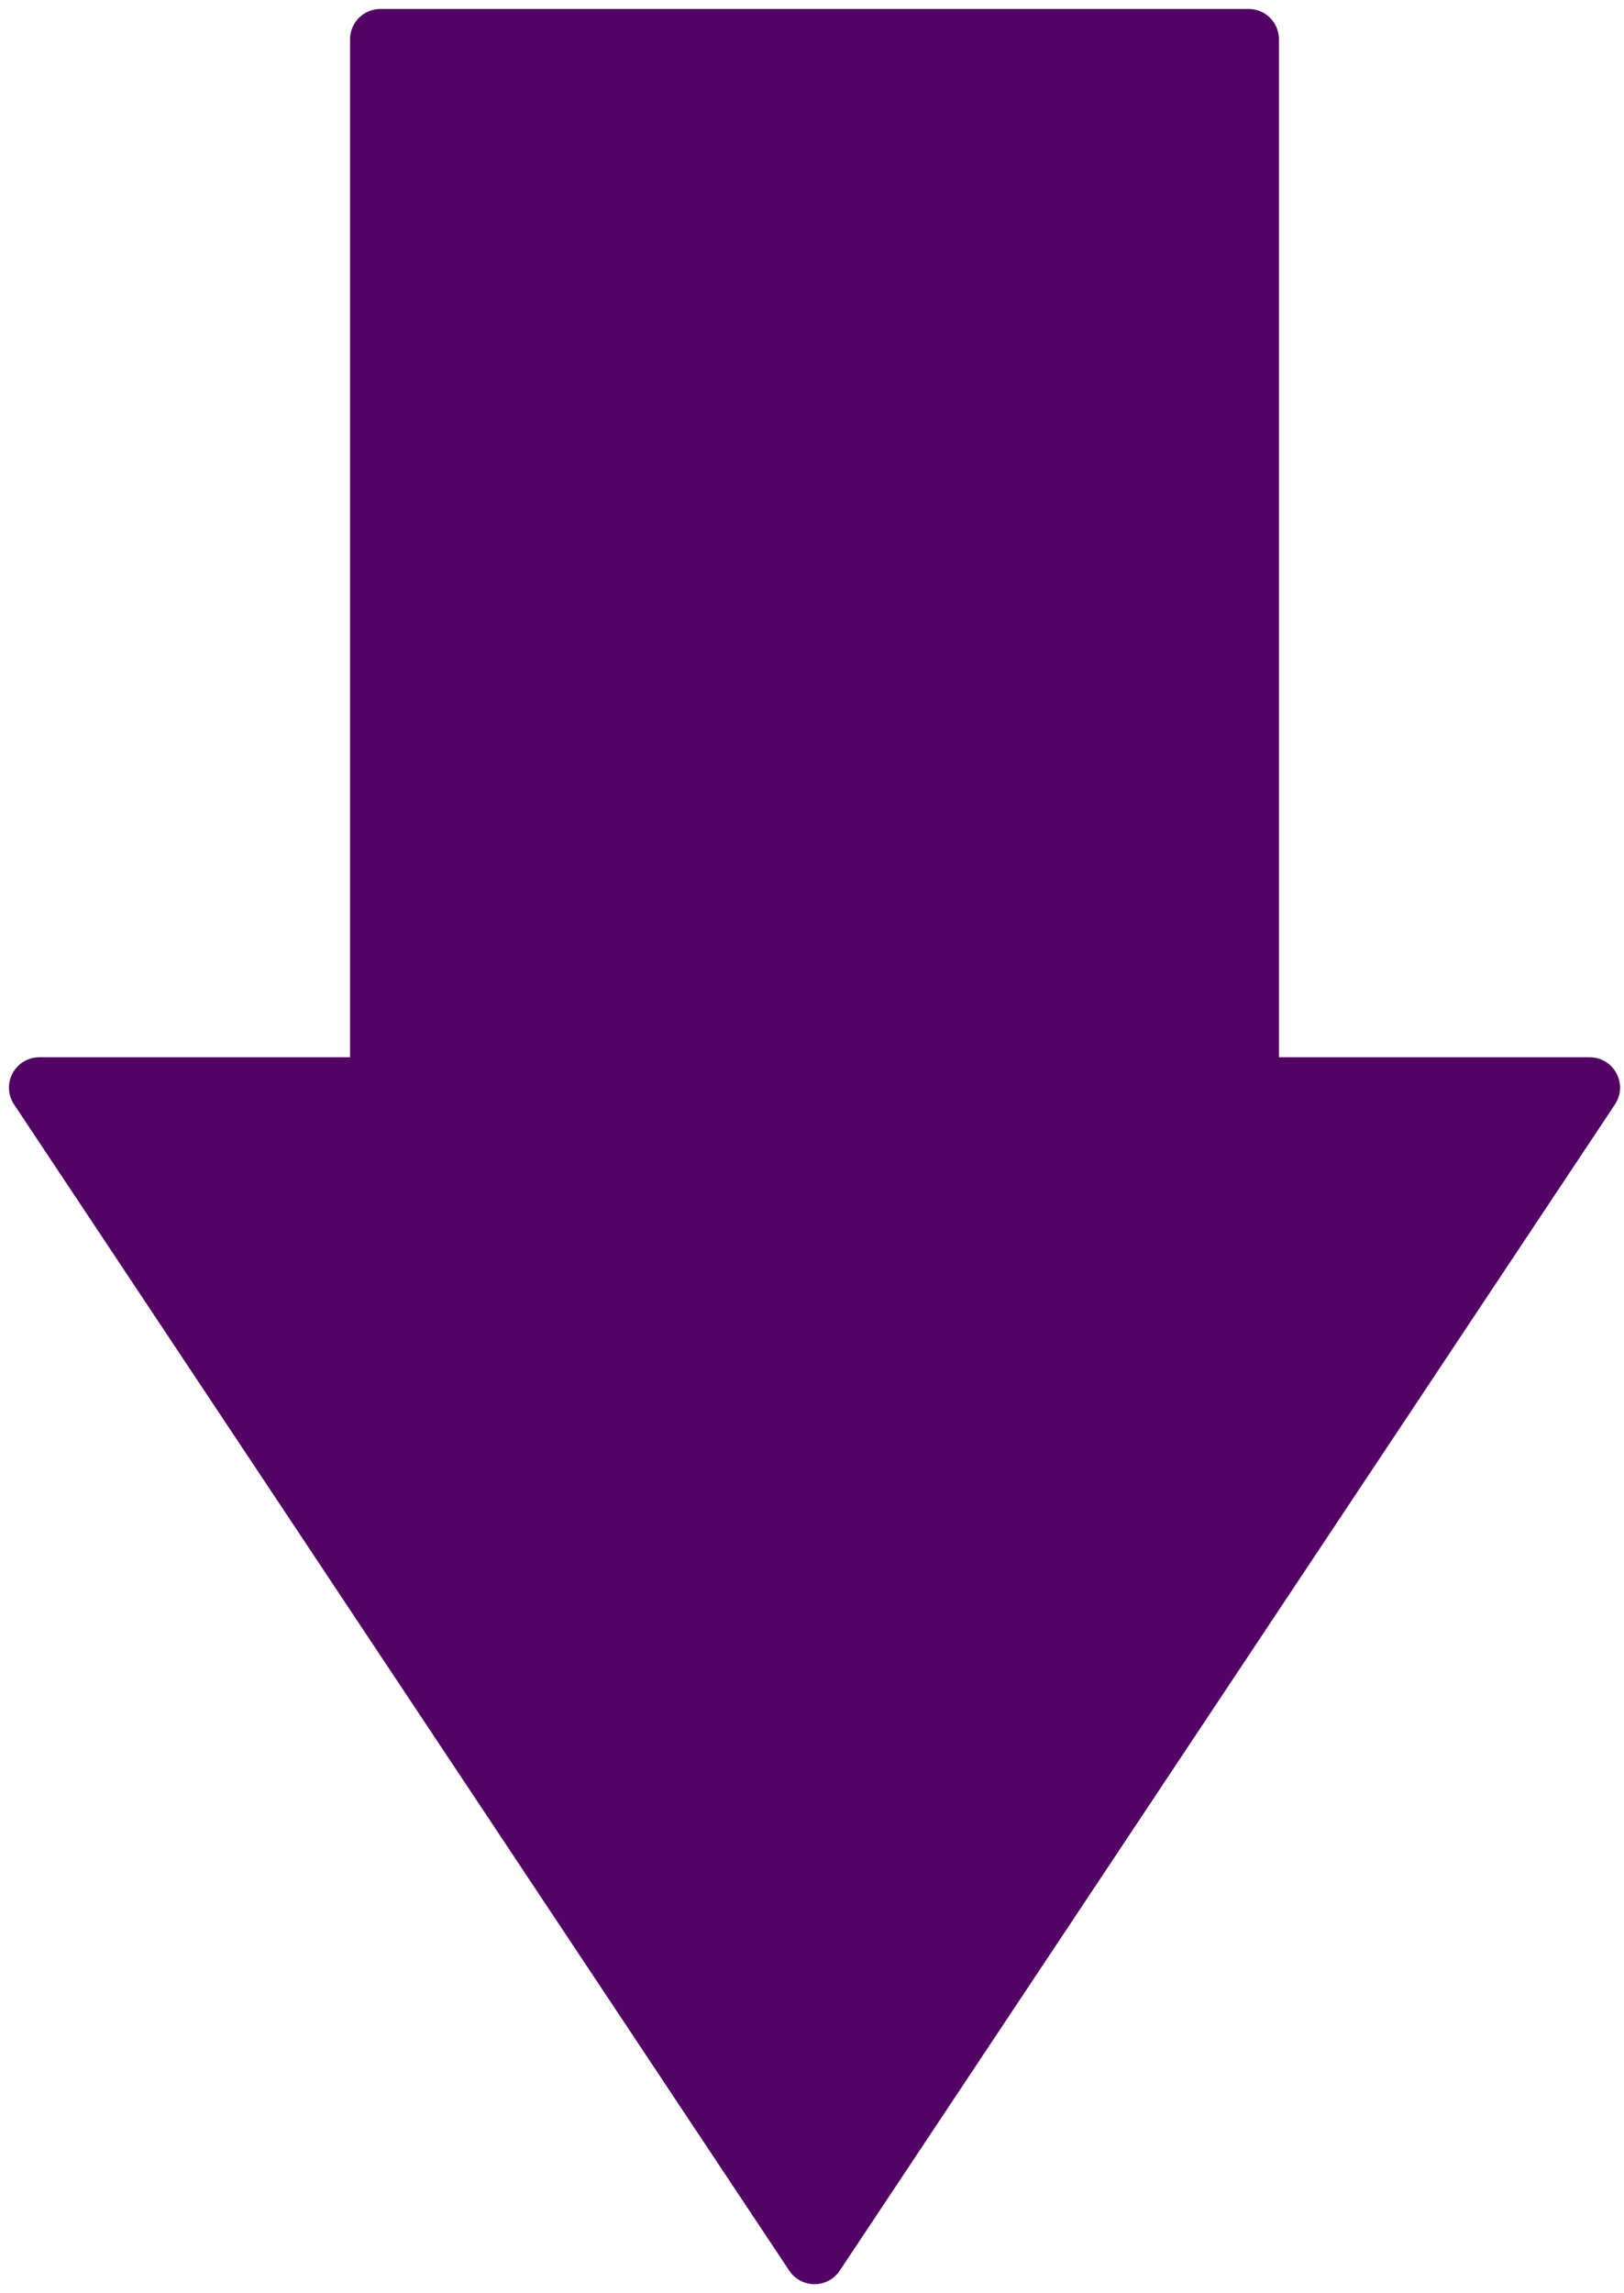
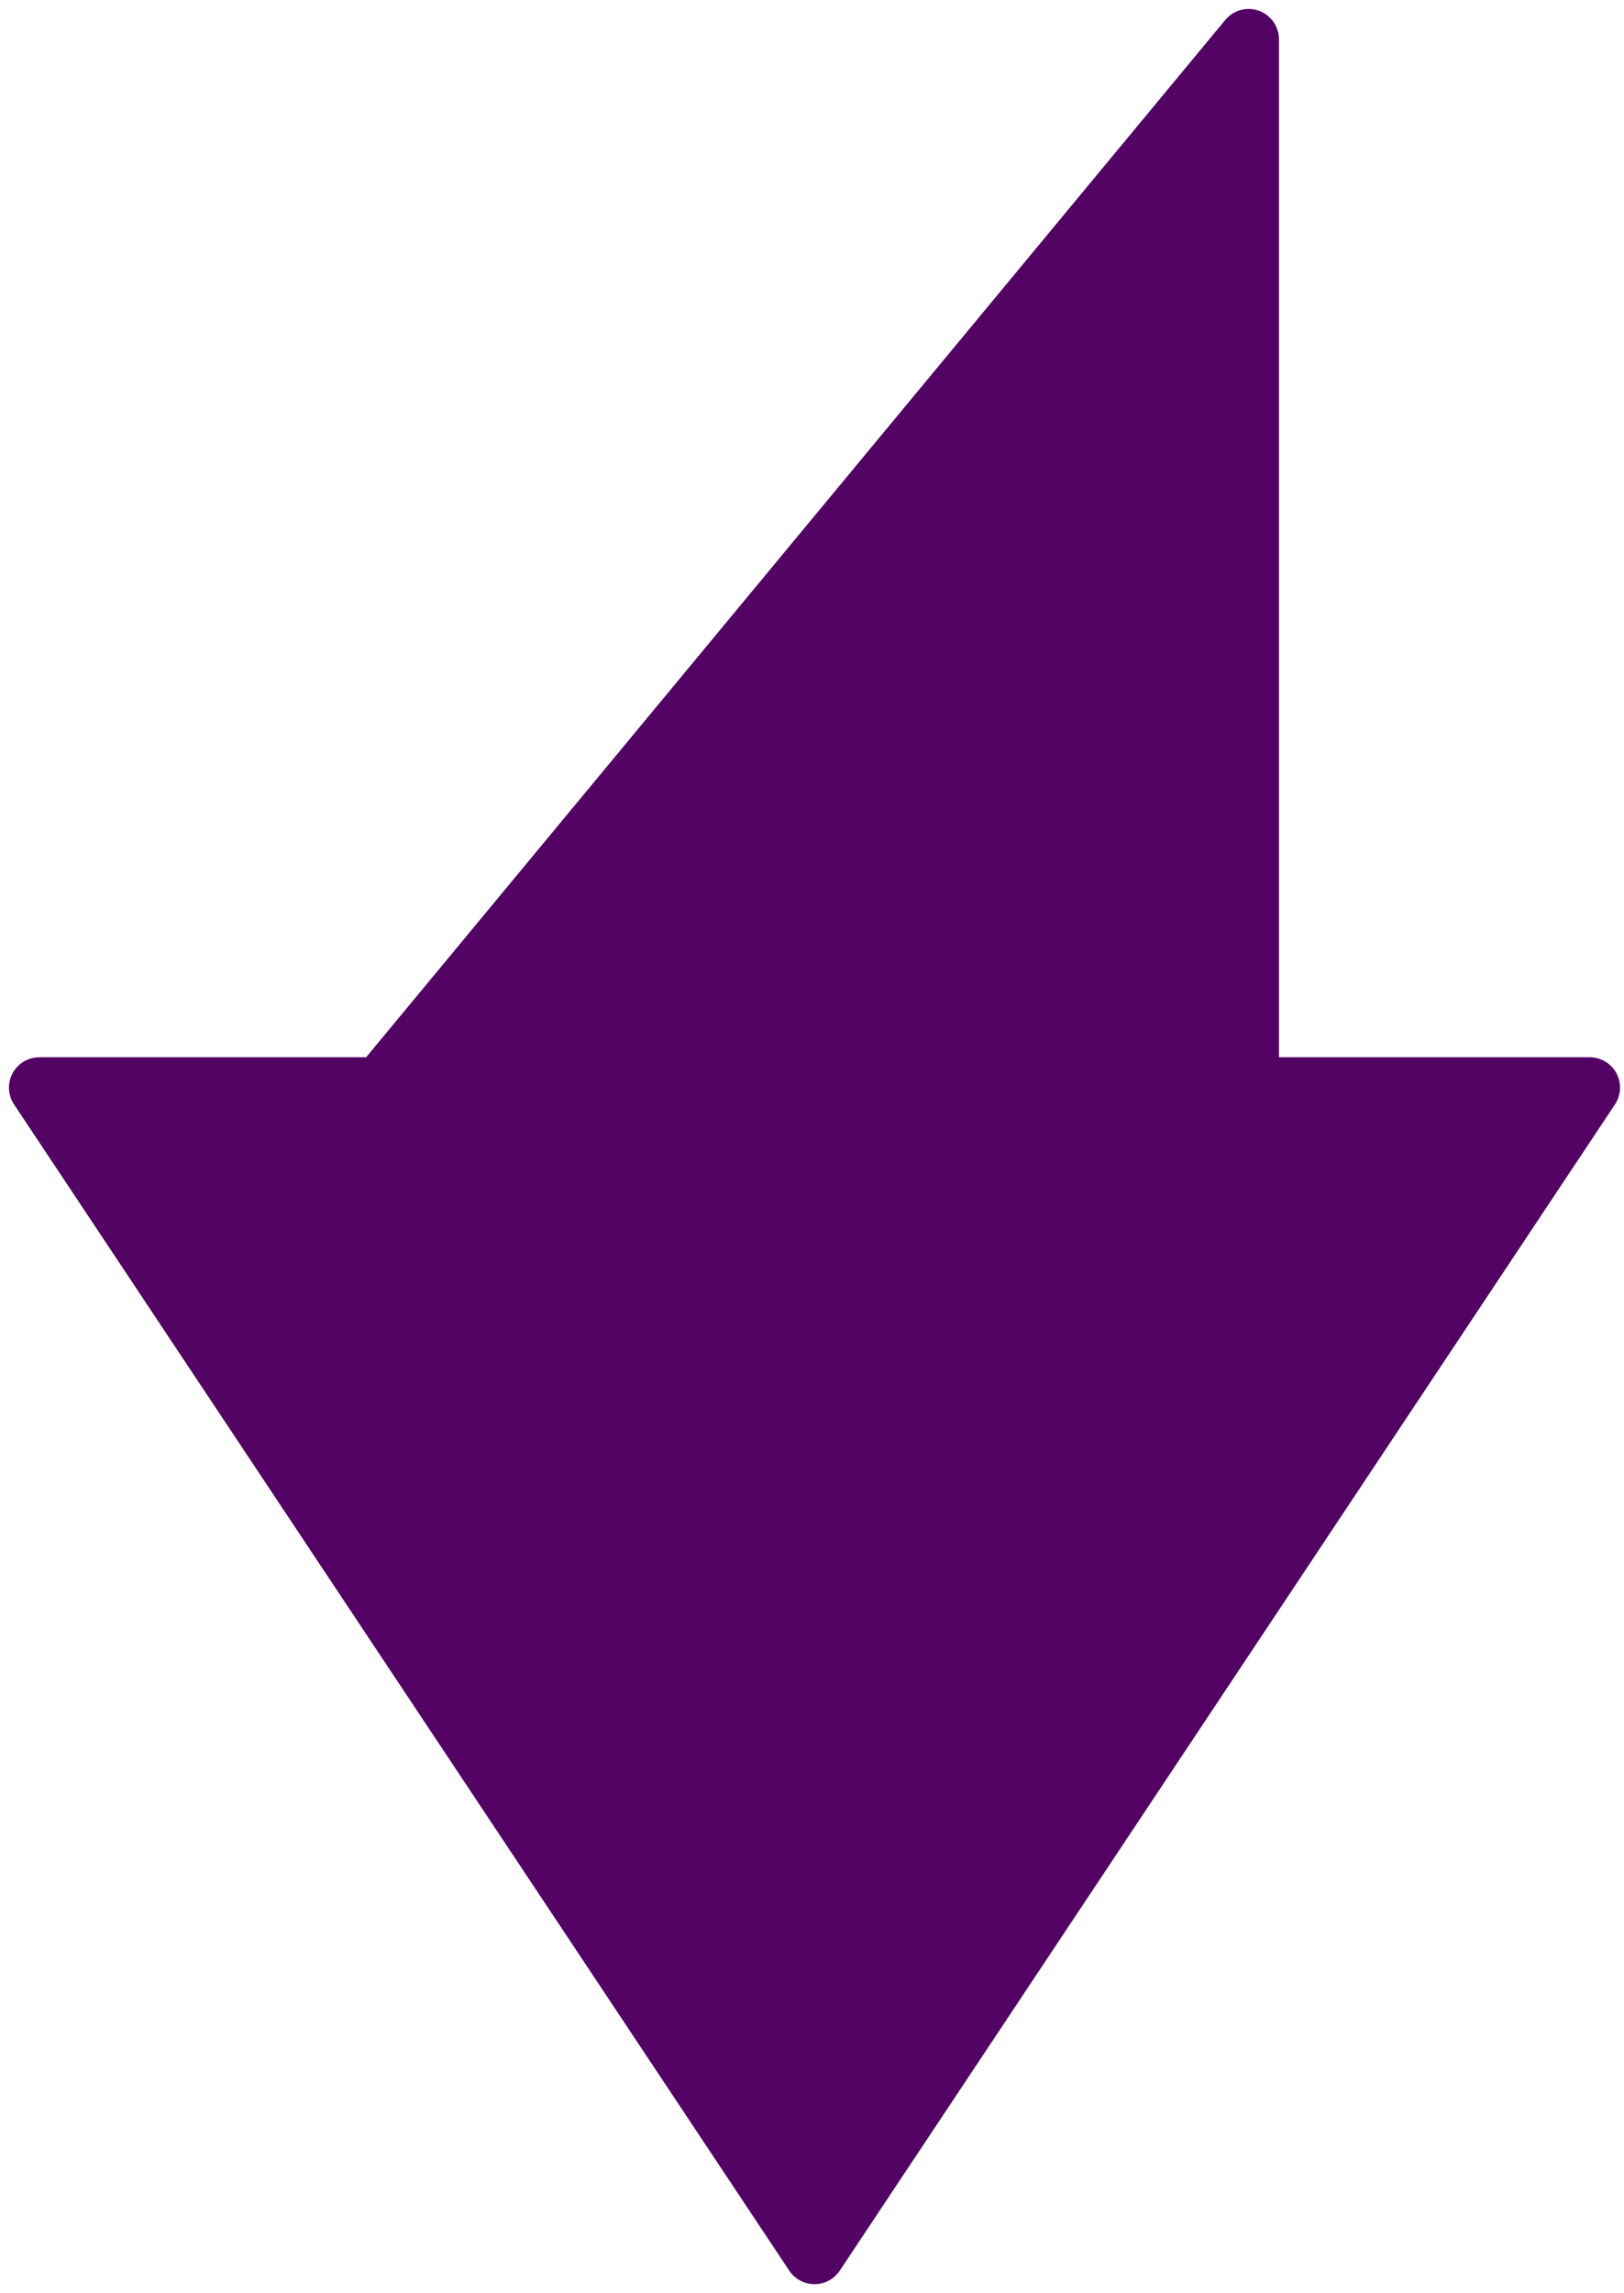
<svg xmlns="http://www.w3.org/2000/svg" width="124" height="175" viewBox="0 0 124 175">
-   <path id="Arrow" fill="#520363" fill-rule="evenodd" stroke="#520363" stroke-width="4.632" stroke-linejoin="round" d="M 62.191 172 L 3 83 L 29.044 83 L 29.044 3 L 95.338 3 L 95.338 83 L 121.382 83 Z" />
+   <path id="Arrow" fill="#520363" fill-rule="evenodd" stroke="#520363" stroke-width="4.632" stroke-linejoin="round" d="M 62.191 172 L 3 83 L 29.044 83 L 95.338 3 L 95.338 83 L 121.382 83 Z" />
</svg>